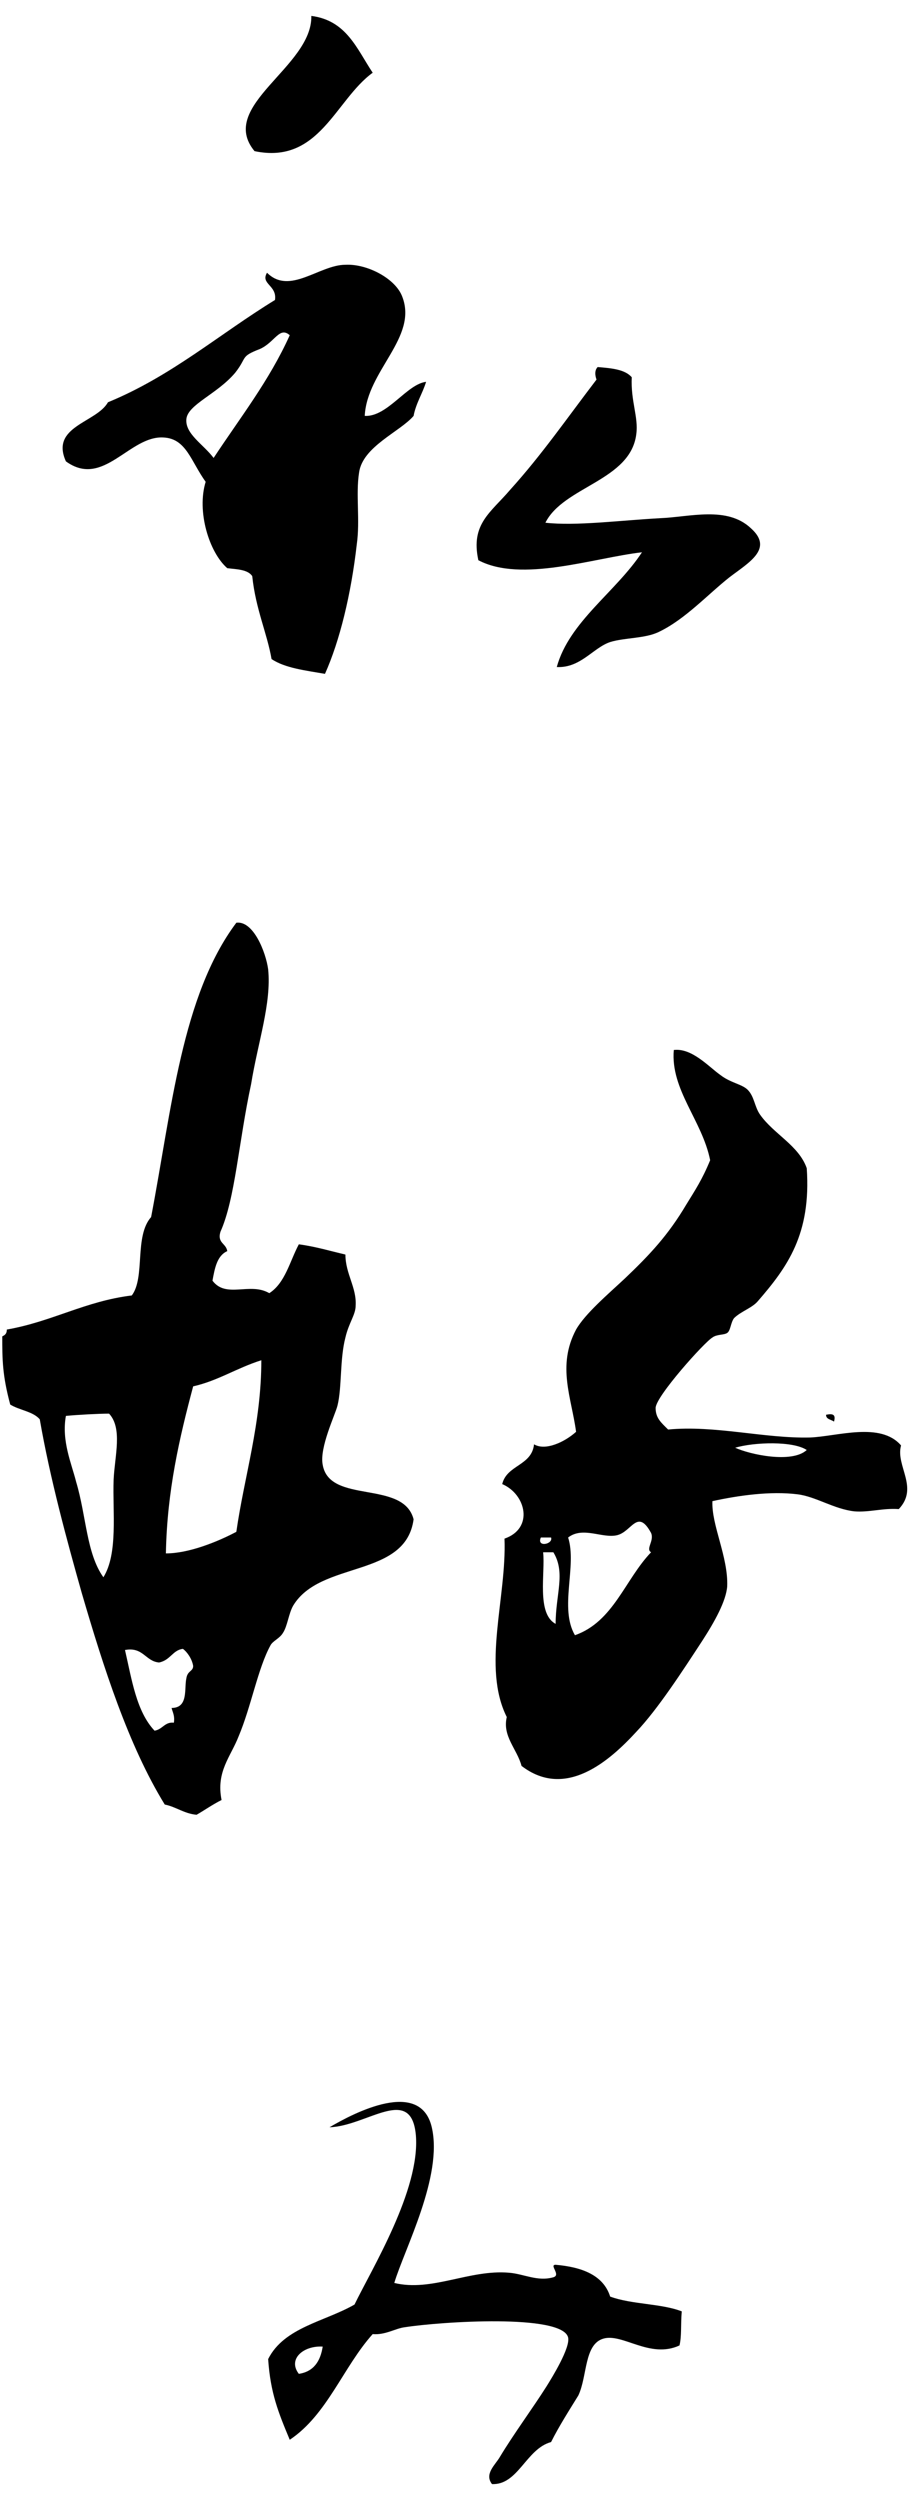
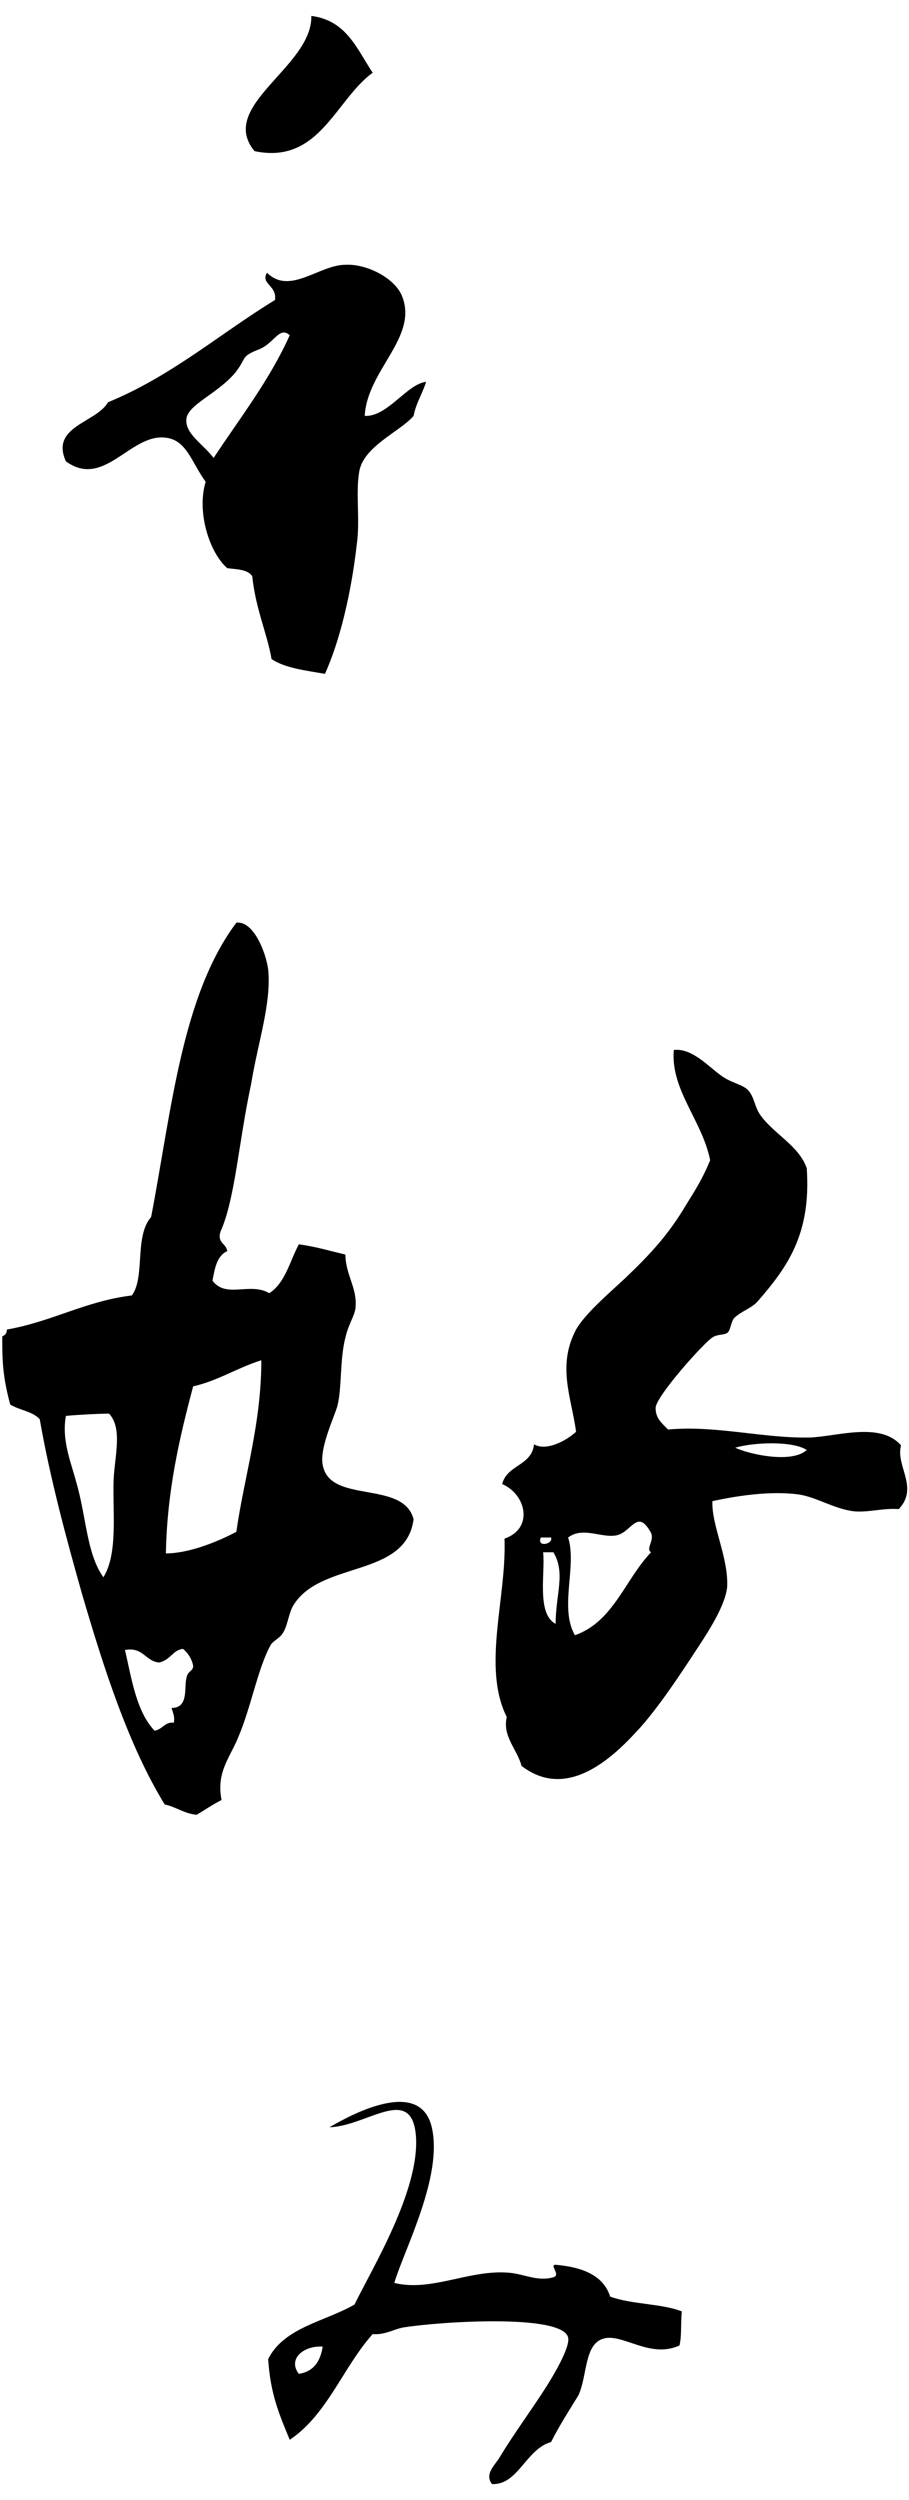
<svg xmlns="http://www.w3.org/2000/svg" version="1.1" id="レイヤー_1" x="0px" y="0px" width="80px" height="220px" viewBox="0 0 80 220" style="enable-background:new 0 0 80 220" xml:space="preserve">
  <style type="text/css">
        .st0{fill-rule:evenodd;clip-rule:evenodd;}
    </style>
  <path class="st0" d="M27.4,1.4c3.1,0.4,4,2.9,5.4,5c-3.3,2.4-4.7,8.1-10.4,6.9C19.1,9.3,27.5,5.9,27.4,1.4z" />
  <path class="st0" d="M32.1,36.6c2,0.1,3.7-2.8,5.4-3c-0.3,1-0.9,1.9-1.1,3c-1.2,1.4-4.5,2.7-4.8,5c-0.3,1.9,0.1,4.2-0.2,6.3   c-0.5,4.4-1.5,8.5-2.8,11.4c-1.7-0.3-3.5-0.5-4.7-1.3c-0.4-2.3-1.4-4.4-1.7-7.3c-0.4-0.6-1.4-0.6-2.2-0.7c-1.6-1.4-2.7-5-1.9-7.6   c-1.3-1.8-1.7-3.8-3.7-3.9c-3-0.2-5.3,4.5-8.6,2.1c-1.4-3.1,2.7-3.4,3.7-5.2c5.6-2.3,9.8-6,14.7-9c0.2-1.3-1.3-1.4-0.7-2.4   c2,2,4.6-0.7,6.9-0.7c1.9-0.1,4.4,1.2,5,2.8C36.8,29.7,32.3,32.6,32.1,36.6z M22.9,30.7c-1.8,0.7-1.1,0.7-2.2,2.1   c-1.6,1.9-4.2,2.8-4.3,4.1c-0.1,1.3,1.5,2.2,2.4,3.4c2.3-3.5,4.9-6.8,6.7-10.8C24.6,28.7,24.2,30.1,22.9,30.7z" />
-   <path class="st0" d="M52.6,32.3c1.2,0.1,2.4,0.2,3,0.9c-0.1,2.1,0.6,3.5,0.4,5c-0.5,4.1-6.4,4.6-8,7.8c2.7,0.3,6.5-0.2,10.1-0.4   c2.6-0.1,5.9-1.1,8,0.9c2,1.8-0.2,3-1.9,4.3c-1.9,1.5-3.9,3.7-6.2,4.8c-1.2,0.6-3,0.5-4.3,0.9c-1.5,0.5-2.6,2.3-4.7,2.2   c1.1-4,5.2-6.6,7.5-10.1c-4.3,0.5-10.6,2.7-14.4,0.7c-0.7-3.2,1.1-4.2,2.8-6.2c2.8-3.1,5-6.3,7.6-9.7   C52.5,33.4,52.2,32.7,52.6,32.3z" />
-   <path class="st0" d="M72.7,124.5c0.5-0.1,0.9-0.1,0.7,0.6C73.1,124.9,72.7,124.9,72.7,124.5z" />
  <path class="st0" d="M34.7,200.9c3.3,0.8,6.6-1.2,10.1-0.9c1.3,0.1,2.5,0.8,3.9,0.4c0.7-0.2-0.4-1.1,0.2-1.1   c2.3,0.2,4.2,0.9,4.8,2.8c1.9,0.7,4.5,0.6,6.3,1.3c-0.1,1.2,0,2.2-0.2,3c-2.6,1.2-5-1.1-6.7-0.6c-1.7,0.5-1.4,3.3-2.2,5   c-0.8,1.3-1.7,2.7-2.4,4.1c-2.2,0.6-2.9,3.8-5.2,3.7c-0.7-0.9,0.3-1.7,0.7-2.4c1.2-2,2.9-4.3,4.1-6.2c0.5-0.8,2.1-3.4,1.9-4.3   c-0.5-2.1-11.2-1.4-14.4-0.9c-0.8,0.1-1.7,0.7-2.8,0.6c-2.6,2.9-4,7.1-7.3,9.3c-1-2.4-1.7-4.1-1.9-7.1c1.4-2.8,5-3.3,7.6-4.8   c1.5-3.1,5.8-10.1,5.4-14.9c-0.4-4.5-4.3-0.8-7.6-0.7c2.2-1.3,8-4.3,9,0C39,191.5,35.6,197.9,34.7,200.9z M26.3,208.9   c1.3-0.2,1.9-1.1,2.1-2.4C26.7,206.4,25.3,207.6,26.3,208.9z" />
  <path class="st0" d="M19.4,108.4c-0.3,1,0.5,1,0.6,1.7c-0.9,0.4-1.1,1.5-1.3,2.6c1.2,1.6,3.3,0.1,5,1.1c1.4-0.9,1.8-2.8,2.6-4.3   c1.5,0.2,2.8,0.6,4.1,0.9c0,1.7,1,2.9,0.9,4.5c0,0.8-0.6,1.5-0.9,2.8c-0.5,1.9-0.3,4.4-0.7,6c-0.2,0.8-1.6,3.7-1.3,5.2   c0.6,3.5,7.1,1.3,8,4.8c-0.7,5.2-8.2,3.6-10.6,7.6c-0.4,0.7-0.5,1.8-0.9,2.4c-0.3,0.5-0.9,0.7-1.1,1.1c-1.1,2-1.7,5.4-2.8,8   c-0.7,1.8-2,3.1-1.5,5.6c-0.8,0.4-1.5,0.9-2.2,1.3c-1.1-0.1-1.8-0.7-2.8-0.9c-3.2-5.2-5.4-12.1-7.3-18.6   c-1.3-4.6-2.8-10.1-3.7-15.3c-0.6-0.7-1.8-0.8-2.6-1.3c-0.7-2.6-0.7-4-0.7-6c0.2-0.1,0.4-0.2,0.4-0.6c4-0.7,6.9-2.5,11-3   c1.2-1.6,0.2-5.2,1.7-6.9c1.8-9.4,2.7-19.5,7.5-25.9c1.5-0.2,2.6,2.6,2.8,4.1c0.3,3-0.9,6.4-1.5,10.1   C21,100.5,20.7,105.5,19.4,108.4z M17,122c-1.2,4.5-2.3,9.2-2.4,14.7c2,0,4.5-1,6.2-1.9c0.7-4.9,2.2-9.5,2.2-15.1   C20.8,120.4,19.2,121.5,17,122z M5.8,124.6c-0.4,2.2,0.5,4.2,0.9,5.8c0.9,3,0.9,6.3,2.4,8.4c1.3-2.1,0.8-5.7,0.9-8.6   c0.1-2.1,0.8-4.5-0.4-5.8C8.7,124.4,6.8,124.5,5.8,124.6z M14,146.3c-1.2-0.1-1.4-1.4-3-1.1c0.6,2.6,1,5.4,2.6,7.1   c0.7-0.1,0.9-0.8,1.7-0.7c0.1-0.6-0.1-0.9-0.2-1.3c1.5,0,1.1-1.7,1.3-2.6c0.1-0.7,0.6-0.6,0.6-1.1c-0.1-0.6-0.5-1.2-0.9-1.5   C15.2,145.2,15,146.1,14,146.3z" />
  <path class="st0" d="M59.3,92.4c1.6-0.2,3.1,1.5,4.1,2.2c0.9,0.7,1.9,0.8,2.4,1.3c0.6,0.6,0.6,1.5,1.1,2.2c1.2,1.7,3.4,2.7,4.1,4.7   c0.4,5.8-1.7,8.7-4.3,11.7c-0.5,0.6-1.5,0.9-2.1,1.5c-0.3,0.4-0.3,1.1-0.6,1.3c-0.3,0.2-0.9,0.1-1.3,0.4c-0.7,0.4-5,5.2-5,6.2   c0,0.9,0.5,1.3,1.1,1.9c4.1-0.4,8.5,0.8,12.5,0.7c2.4-0.1,6.2-1.4,8,0.7c-0.5,1.8,1.6,3.7-0.2,5.6c-1.4-0.1-2.6,0.3-3.9,0.2   c-1.8-0.2-3.4-1.3-5-1.5c-2.4-0.3-5.2,0.1-7.5,0.6c-0.1,2.1,1.4,4.9,1.3,7.5c-0.1,1.3-1.1,3.1-2.2,4.8c-1.7,2.6-3.9,6-5.8,8   c-2.3,2.5-6.2,6-10.1,3c-0.4-1.5-1.7-2.6-1.3-4.3c-2.2-4.4,0-10.5-0.2-15.7c2.6-0.9,1.9-3.9-0.2-4.8c0.4-1.7,2.6-1.6,2.8-3.5   c1,0.6,2.7-0.2,3.7-1.1c-0.4-3-1.7-5.8,0-9c0.8-1.4,2.8-3.1,4.3-4.5c2.2-2.1,3.8-3.8,5.4-6.5c0.8-1.3,1.4-2.2,2.1-3.9   C61.8,98.6,59,95.9,59.3,92.4z M64.7,127.4c1.3,0.6,5,1.4,6.3,0.2C69.8,126.8,66.4,126.9,64.7,127.4z M54.3,135.1   c-1.3,0.3-3-0.8-4.3,0.2c0.8,2.5-0.8,6.2,0.6,8.6c3.4-1.2,4.4-4.9,6.7-7.3c-0.5-0.3,0.3-1,0-1.7C56.1,132.7,55.6,134.8,54.3,135.1z    M48.5,135.3c-0.3,0-0.6,0-0.9,0C47.2,136.2,48.7,135.9,48.5,135.3z M48.9,142.9c0-2.6,0.9-4.5-0.2-6.3c-0.3,0-0.6,0-0.9,0   C48,138.4,47.2,142,48.9,142.9z" />
</svg>